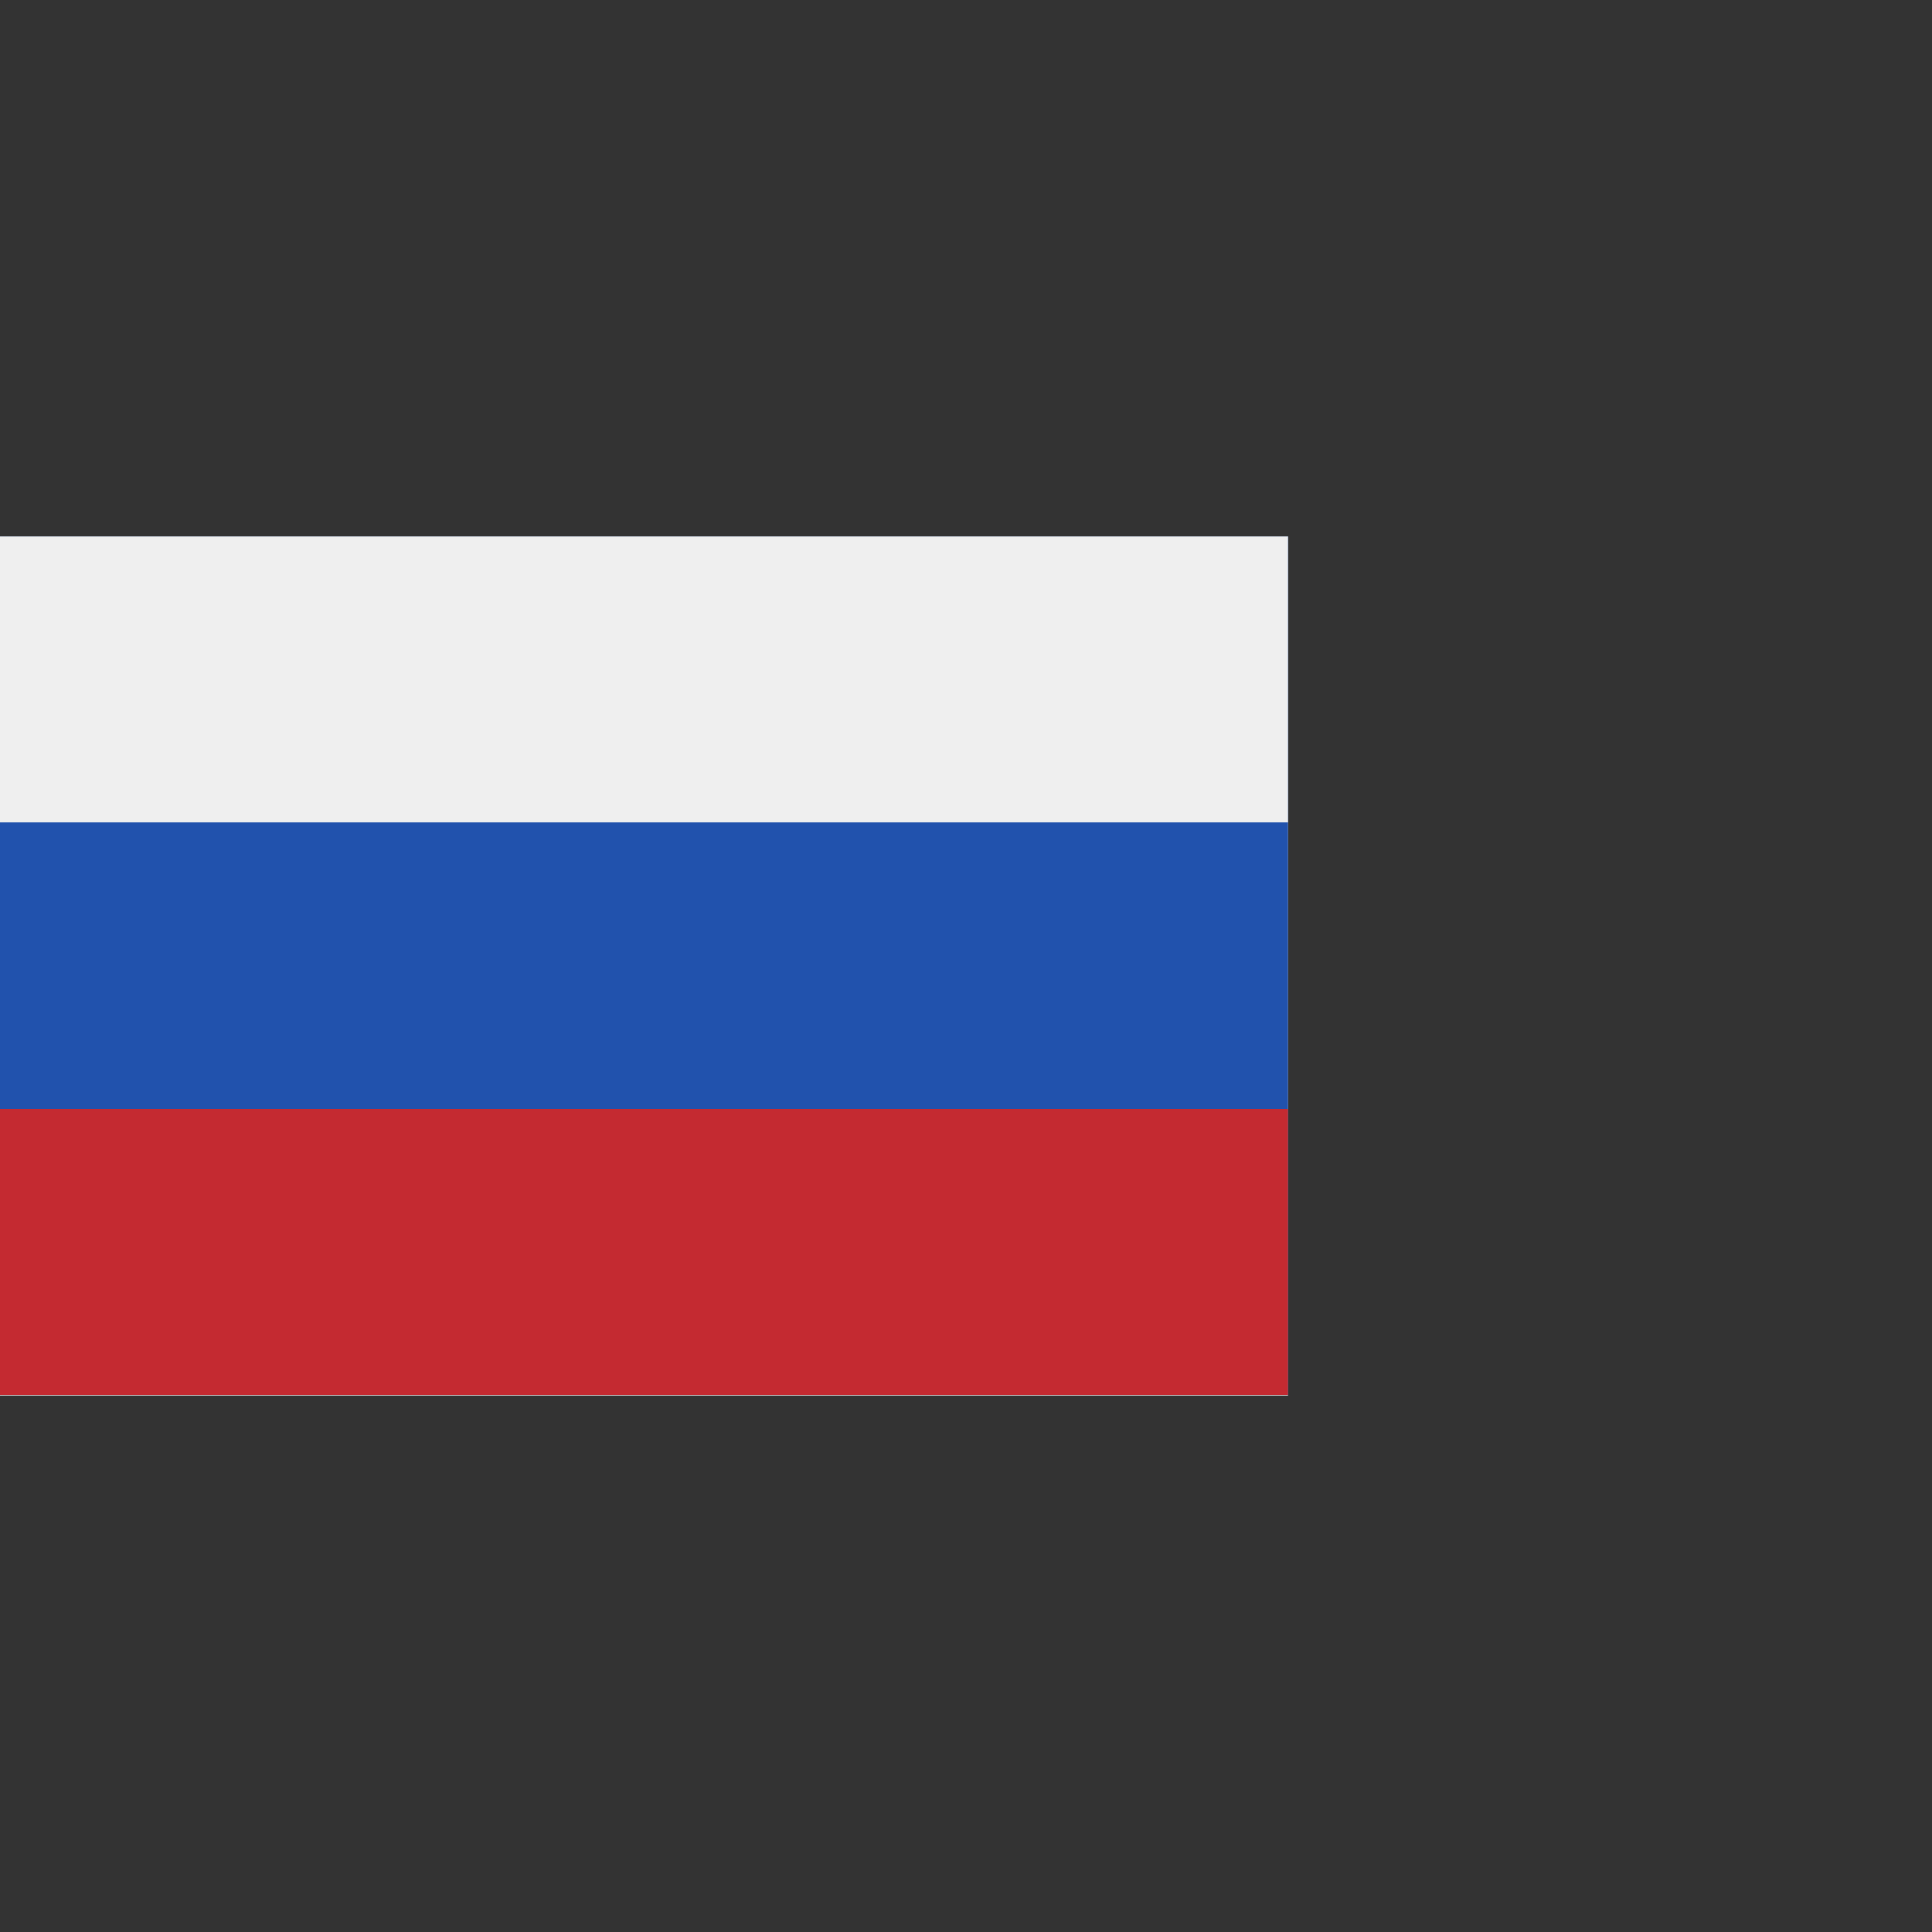
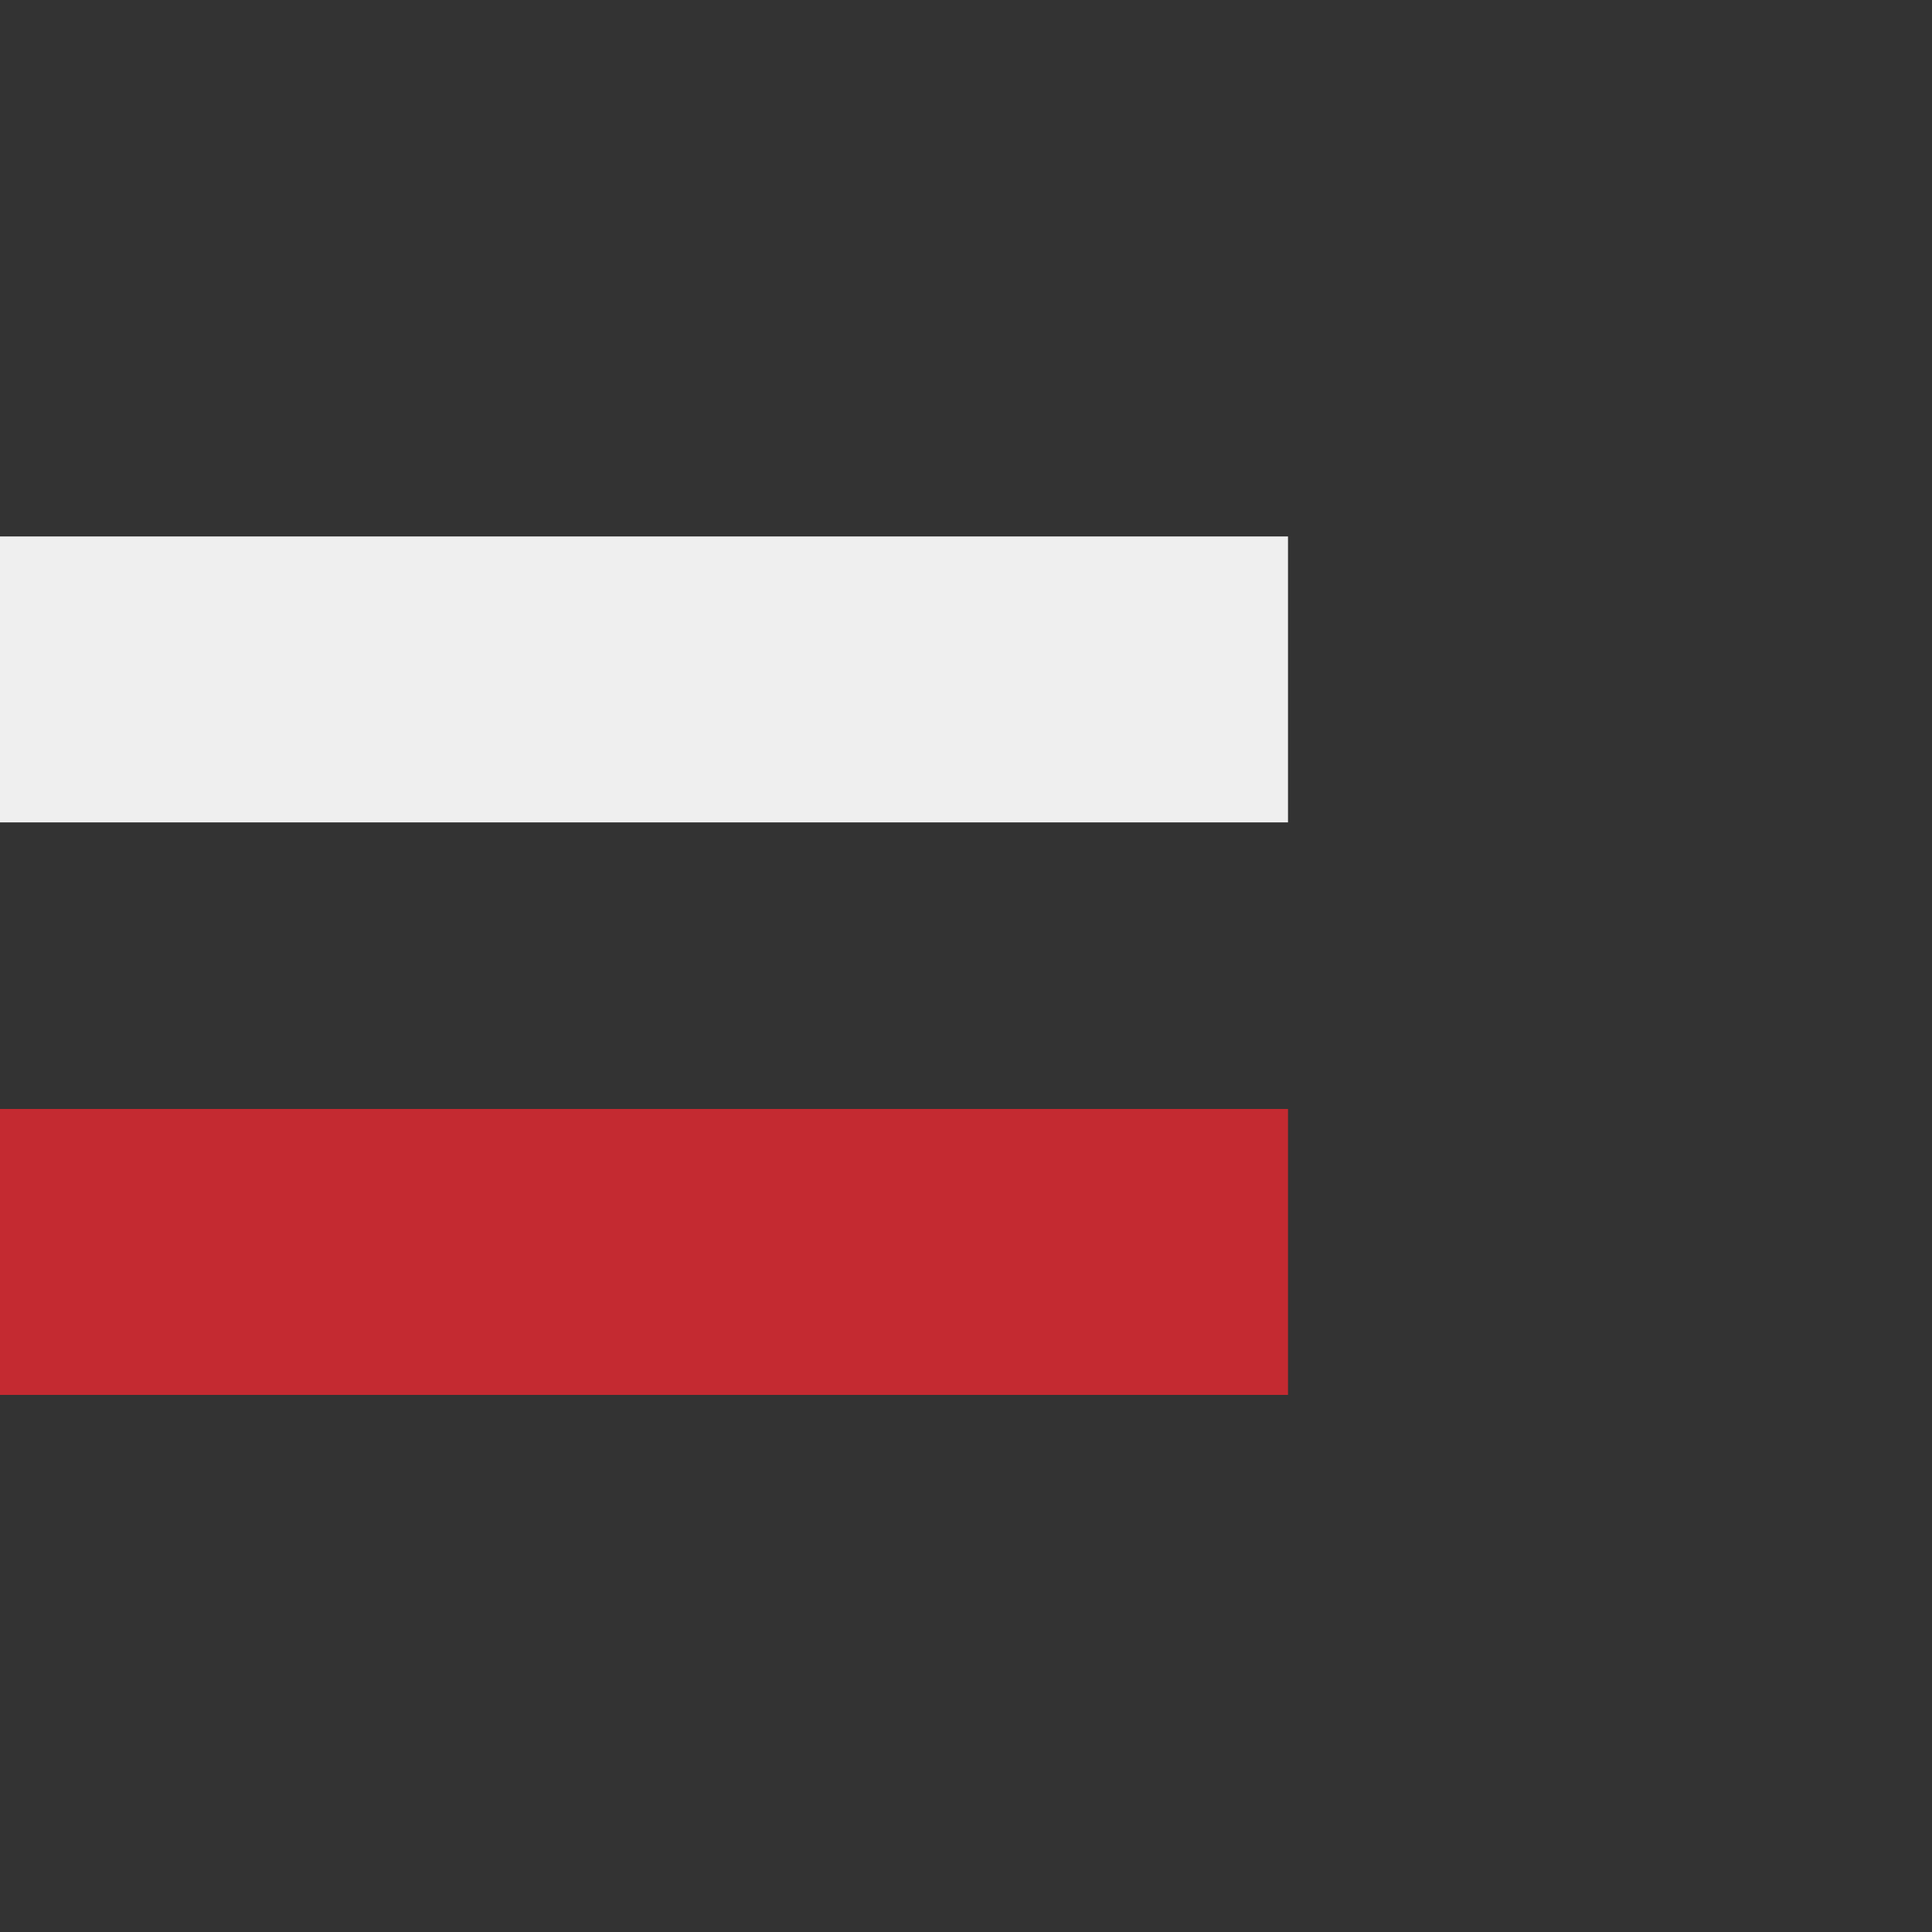
<svg xmlns="http://www.w3.org/2000/svg" id="Calque_1" data-name="Calque 1" width="30" height="30" viewBox="0 0 30 30">
  <rect x="0" y="0" width="30" height="30" fill="#333333" stroke="none" />
  <defs>
    <style>
      .cls-1 {
        fill: #efefef;
      }

      .cls-2 {
        fill: #c42a31;
      }

      .cls-3 {
        fill: #2152ad;
      }
    </style>
  </defs>
-   <polygon class="cls-1" points="0 8.33 0 12.78 0 17.22 0 21.67 20 21.67 20 17.22 20 12.78 20 8.33 0 8.33" />
-   <rect class="cls-3" y="8.33" width="20" height="13.33" />
  <rect class="cls-1" y="8.33" width="20" height="4.44" />
  <rect class="cls-2" y="17.22" width="20" height="4.44" />
</svg>